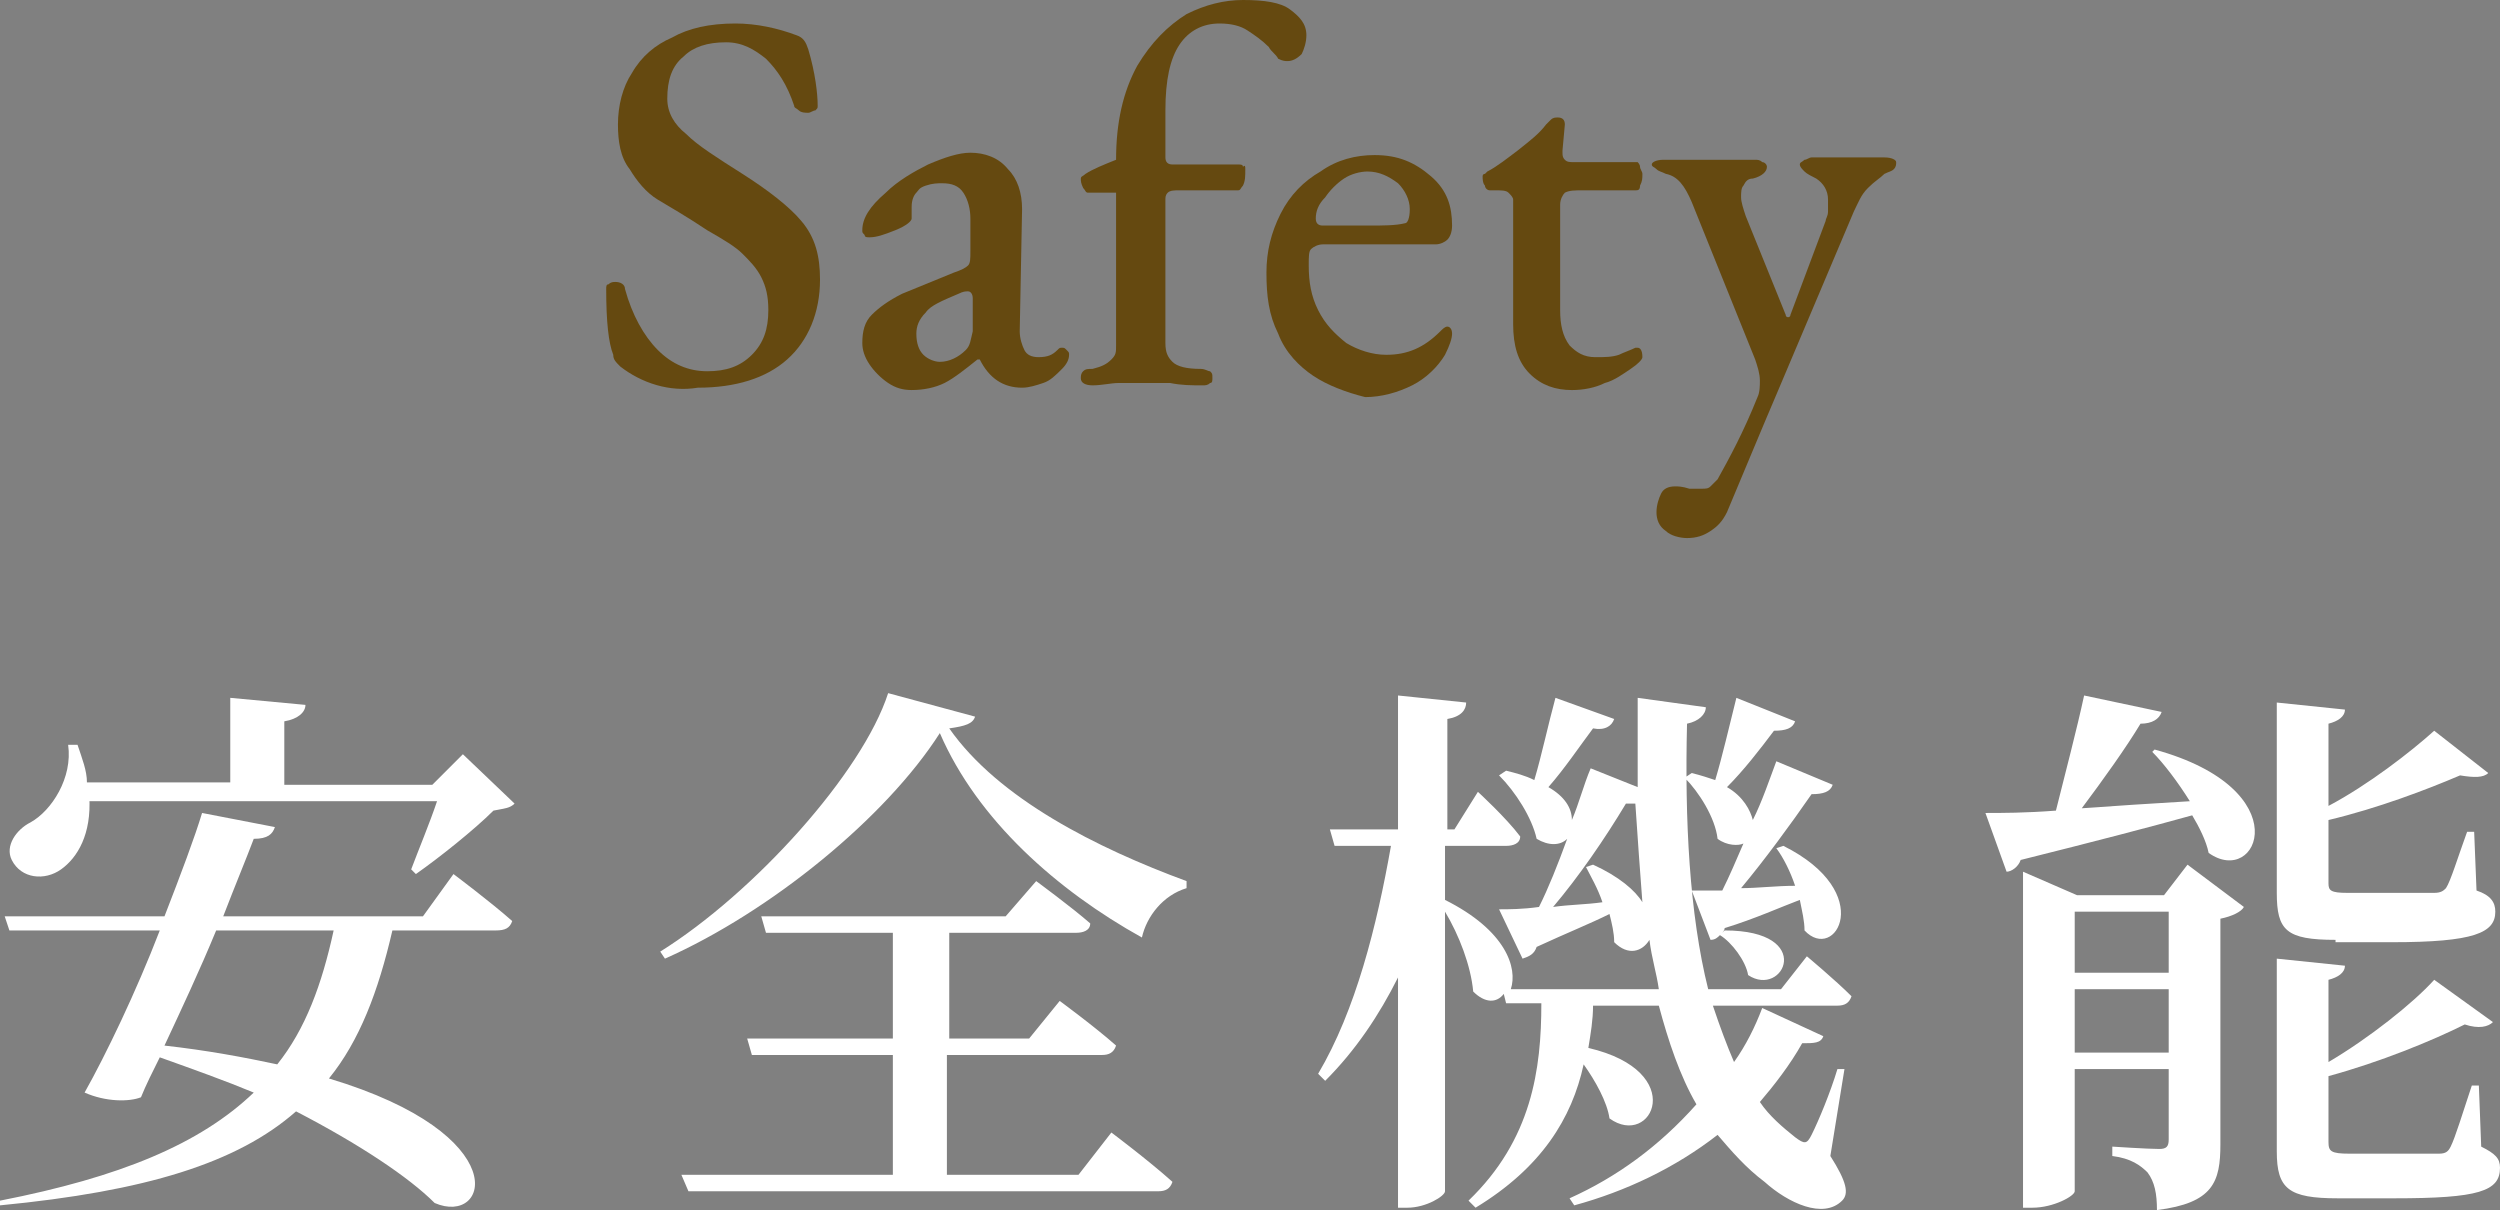
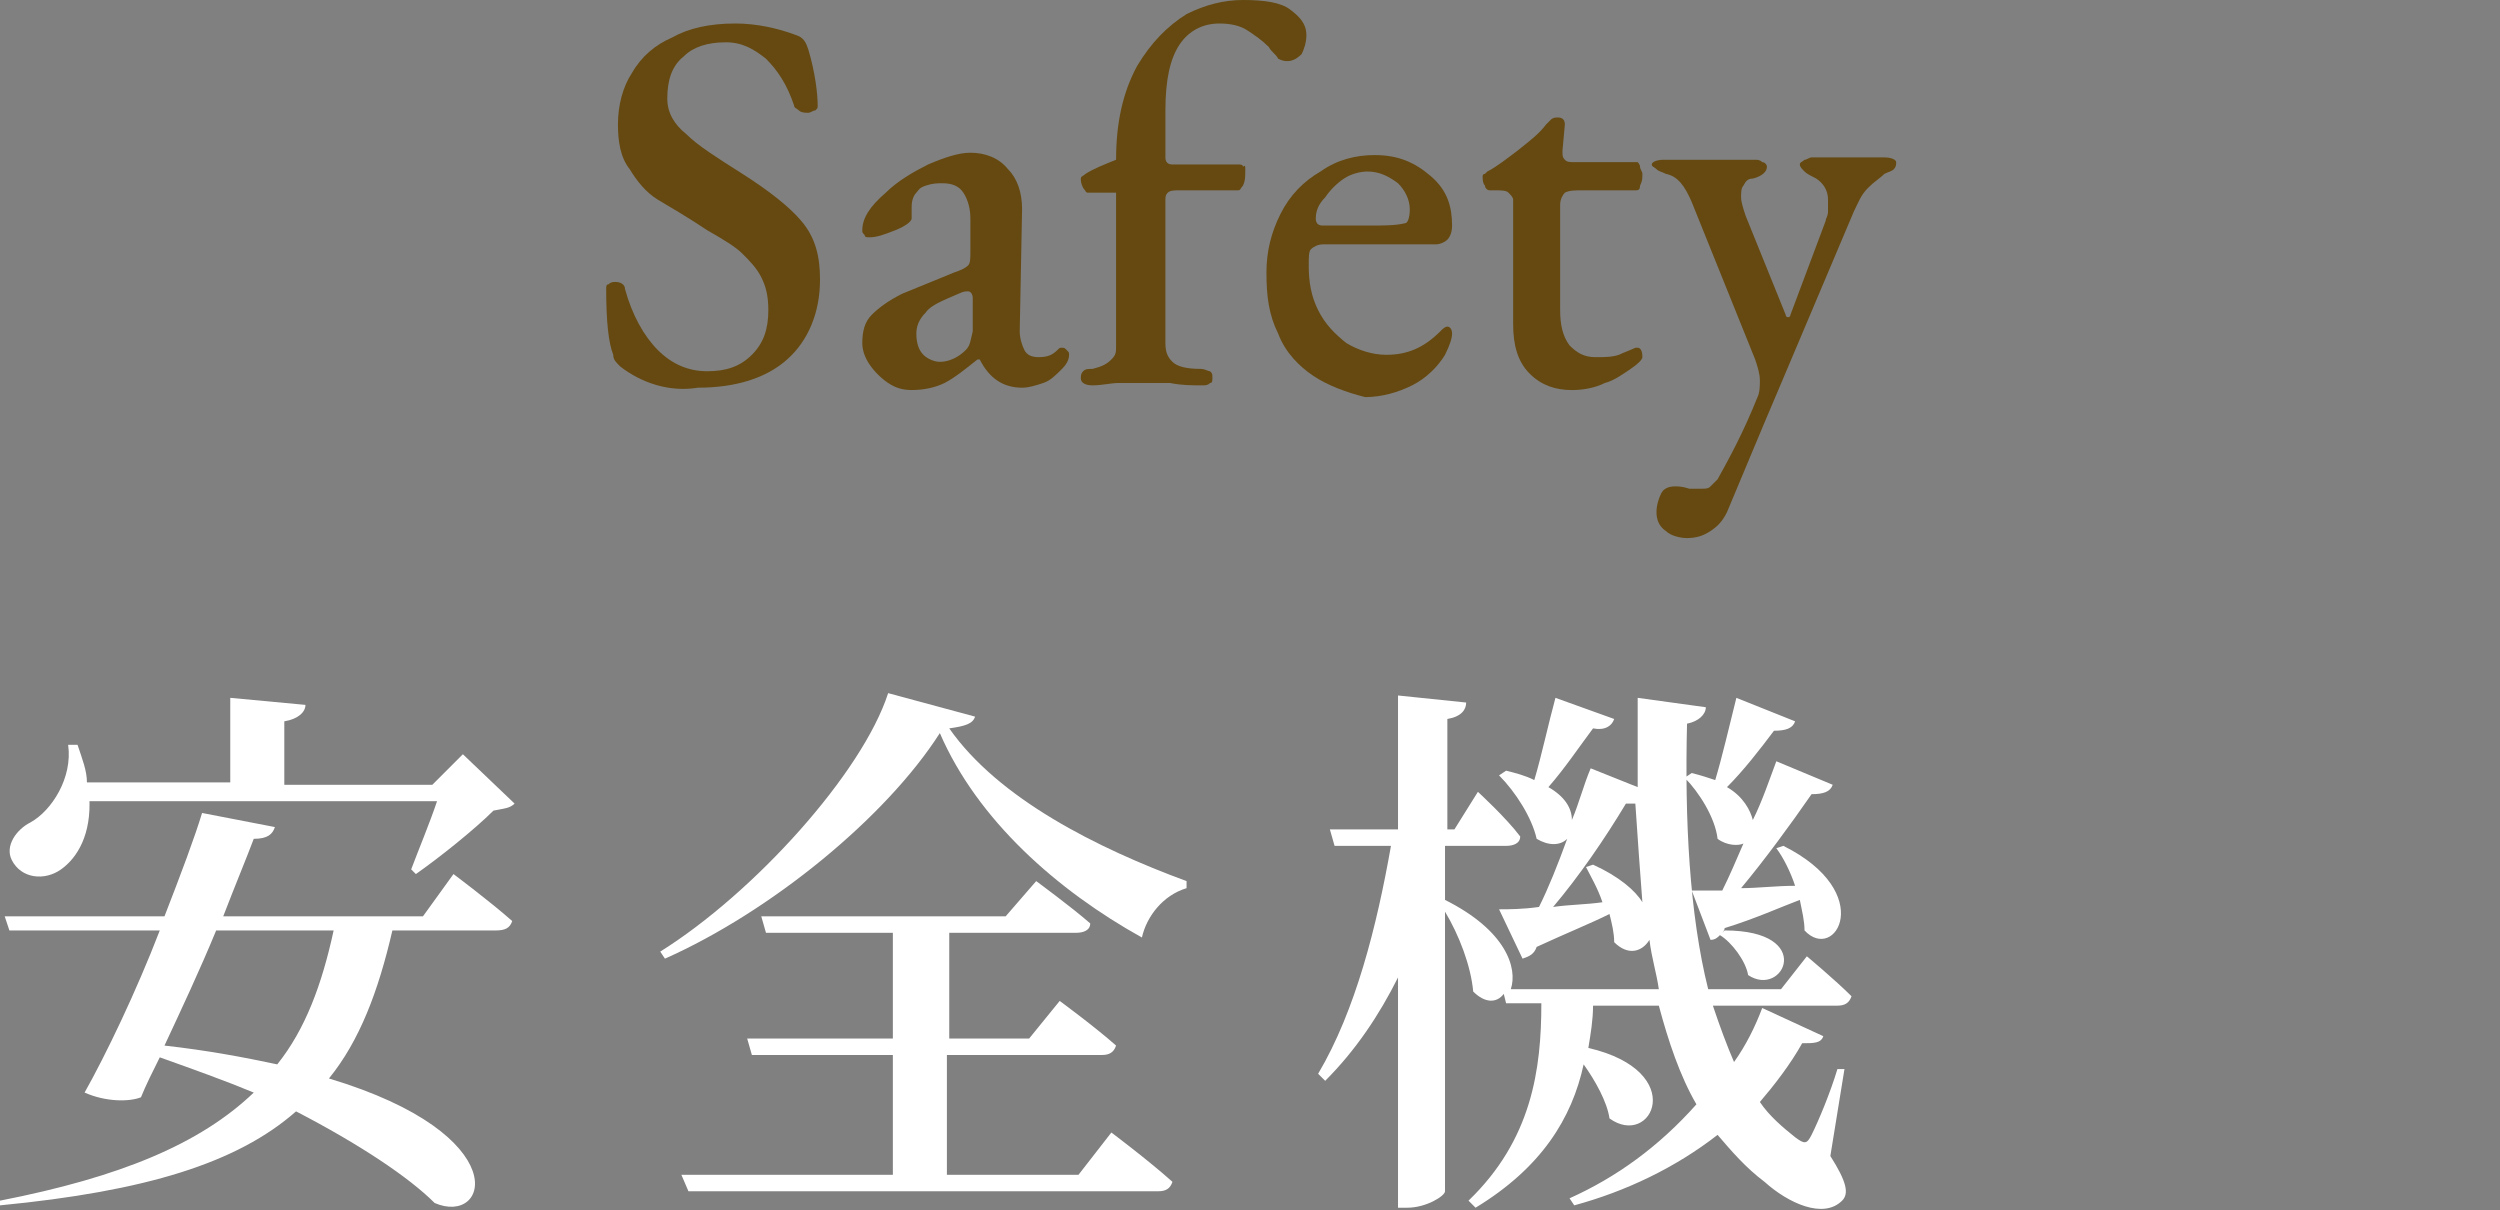
<svg xmlns="http://www.w3.org/2000/svg" version="1.1" id="レイヤー_1" x="0px" y="0px" viewBox="0 0 106.4 51.5" style="enable-background:new 0 0 106.4 51.5;" xml:space="preserve">
  <rect x="0" y="0" width="106.4" height="51.5" fill="#808080" stroke="none" />
  <style type="text/css">
	.st0{fill:#654910;}
	.st1{fill:#FFFFFF;}
</style>
  <g>
    <path class="st0" d="M26.4,15.6c-0.2-0.2-0.3-0.3-0.3-0.5c-0.2-0.5-0.3-1.4-0.3-2.8c0-0.1,0-0.2,0.1-0.2c0.1-0.1,0.2-0.1,0.3-0.1   c0.2,0,0.4,0.1,0.4,0.3c0.3,1.1,0.8,2,1.4,2.6c0.6,0.6,1.3,0.9,2.1,0.9c0.8,0,1.4-0.2,1.9-0.7c0.5-0.5,0.7-1.1,0.7-1.9   c0-0.6-0.1-1-0.3-1.4c-0.2-0.4-0.5-0.7-0.8-1s-0.8-0.6-1.5-1c-0.9-0.6-1.6-1-2.1-1.3c-0.5-0.3-0.9-0.8-1.2-1.3   c-0.4-0.5-0.5-1.2-0.5-1.9c0-0.8,0.2-1.6,0.6-2.2c0.4-0.7,1-1.2,1.7-1.5C29.3,1.2,30.2,1,31.3,1c0.9,0,1.8,0.2,2.6,0.5   c0.3,0.1,0.4,0.3,0.5,0.6c0.3,1,0.4,1.9,0.4,2.4c0,0.1,0,0.1-0.1,0.2c-0.1,0-0.2,0.1-0.3,0.1c-0.1,0-0.3,0-0.4-0.1   s-0.2-0.1-0.2-0.2c-0.3-0.9-0.7-1.5-1.2-2c-0.5-0.4-1-0.7-1.7-0.7c-0.8,0-1.4,0.2-1.8,0.6c-0.5,0.4-0.7,1-0.7,1.8   c0,0.6,0.3,1.1,0.8,1.5c0.5,0.5,1.3,1,2.4,1.7c1.1,0.7,2,1.4,2.5,2c0.6,0.7,0.8,1.5,0.8,2.5c0,1.4-0.5,2.6-1.4,3.4   c-0.9,0.8-2.2,1.2-3.8,1.2C28.5,16.7,27.3,16.3,26.4,15.6z" />
    <path class="st0" d="M37.8,16.3c-0.3-0.2-0.6-0.5-0.8-0.8s-0.3-0.6-0.3-0.9c0-0.5,0.1-0.9,0.4-1.2s0.7-0.6,1.3-0.9l2.2-0.9   c0.3-0.1,0.5-0.2,0.6-0.3c0.1-0.1,0.1-0.3,0.1-0.6l0-1.4c0-0.4-0.1-0.8-0.3-1.1c-0.2-0.3-0.5-0.4-0.9-0.4c-0.2,0-0.4,0-0.7,0.1   S39.1,8.1,39,8.2c-0.1,0.1-0.2,0.3-0.2,0.6l0,0.5c0,0.1-0.2,0.3-0.7,0.5s-0.8,0.3-1.1,0.3c-0.1,0-0.2,0-0.2-0.1   c-0.1-0.1-0.1-0.1-0.1-0.2c0-0.5,0.3-1,1-1.6c0.5-0.5,1.2-0.9,1.8-1.2c0.7-0.3,1.3-0.5,1.8-0.5c0.6,0,1.2,0.2,1.6,0.7   c0.4,0.4,0.6,1,0.6,1.7l-0.1,5.2c0,0.3,0.1,0.6,0.2,0.8s0.3,0.3,0.6,0.3c0.4,0,0.6-0.1,0.8-0.3c0.1-0.1,0.1-0.1,0.2-0.1   c0.1,0,0.1,0,0.2,0.1c0.1,0.1,0.1,0.1,0.1,0.2c0,0.2-0.1,0.4-0.3,0.6c-0.3,0.3-0.5,0.5-0.8,0.6c-0.3,0.1-0.6,0.2-0.9,0.2   c-0.8,0-1.4-0.4-1.8-1.2h-0.1c-0.5,0.4-1,0.8-1.4,1s-0.9,0.3-1.4,0.3C38.4,16.6,38.1,16.5,37.8,16.3z M41.1,14.9   c0.2-0.2,0.2-0.4,0.3-0.8l0-1.3v-0.1c0-0.2-0.1-0.3-0.2-0.3c-0.1,0-0.2,0-0.4,0.1c-0.7,0.3-1.2,0.5-1.4,0.8   c-0.3,0.3-0.4,0.6-0.4,0.9c0,0.4,0.1,0.7,0.3,0.9s0.5,0.3,0.7,0.3C40.4,15.4,40.8,15.2,41.1,14.9z" />
    <path class="st0" d="M46,16.1c0-0.1,0-0.2,0.1-0.3c0.1-0.1,0.2-0.1,0.4-0.1c0.4-0.1,0.6-0.2,0.8-0.4s0.2-0.3,0.2-0.6V8.2   c-0.5,0-0.9,0-1.2,0c-0.1,0-0.1-0.1-0.2-0.2C46,7.8,46,7.7,46,7.6c0-0.1,0.1-0.1,0.2-0.2c0.3-0.2,0.8-0.4,1.3-0.6   c0-1.6,0.3-2.9,0.9-4c0.6-1,1.3-1.7,2.1-2.2C51.3,0.2,52.1,0,52.9,0c0.9,0,1.6,0.1,2,0.4c0.4,0.3,0.7,0.6,0.7,1.1   c0,0.3-0.1,0.6-0.2,0.8c-0.2,0.2-0.4,0.3-0.6,0.3c-0.1,0-0.2,0-0.4-0.1C54.3,2.3,54.1,2.2,54,2c-0.3-0.3-0.6-0.5-0.9-0.7   C52.8,1.1,52.4,1,51.9,1c-0.7,0-1.3,0.3-1.7,0.9c-0.4,0.6-0.6,1.5-0.6,2.8v2c0,0.2,0.1,0.3,0.3,0.3h2.8c0.1,0,0.2,0,0.2,0.1   C53,7,53,7.1,53,7.2c0,0.3,0,0.5-0.1,0.7c-0.1,0.1-0.1,0.2-0.2,0.2h-2.5c-0.2,0-0.4,0-0.5,0.1s-0.1,0.2-0.1,0.3v6.1   c0,0.4,0.1,0.6,0.3,0.8c0.2,0.2,0.6,0.3,1.2,0.3c0.2,0,0.3,0.1,0.4,0.1c0.1,0.1,0.1,0.1,0.1,0.3c0,0.1,0,0.2-0.1,0.2   c-0.1,0.1-0.2,0.1-0.3,0.1c-0.5,0-0.9,0-1.4-0.1c-0.6,0-1,0-1.2,0c-0.3,0-0.6,0-1,0c-0.3,0-0.7,0.1-1.1,0.1   C46.2,16.4,46,16.3,46,16.1z" />
    <path class="st0" d="M55.9,16c-0.6-0.4-1.2-1-1.5-1.8c-0.4-0.8-0.5-1.6-0.5-2.6c0-0.9,0.2-1.7,0.6-2.5c0.4-0.8,1-1.4,1.7-1.8   c0.7-0.5,1.5-0.7,2.3-0.7c1,0,1.7,0.3,2.4,0.9s0.9,1.3,0.9,2.1c0,0.3-0.1,0.5-0.2,0.6c-0.1,0.1-0.3,0.2-0.5,0.2h-4.8   c-0.2,0-0.4,0.1-0.5,0.2c-0.1,0.1-0.1,0.3-0.1,0.7c0,0.7,0.1,1.3,0.4,1.9c0.3,0.6,0.7,1,1.2,1.4c0.5,0.3,1.1,0.5,1.7,0.5   c0.9,0,1.6-0.3,2.3-1c0.1-0.1,0.2-0.2,0.3-0.2c0.1,0,0.2,0.1,0.2,0.3c0,0.2-0.1,0.5-0.3,0.9c-0.3,0.5-0.8,1-1.4,1.3   c-0.6,0.3-1.3,0.5-2,0.5C57.3,16.7,56.5,16.4,55.9,16z M58.2,9.6c0.7,0,1.2,0,1.6-0.1c0.1,0,0.2-0.2,0.2-0.6c0-0.4-0.2-0.8-0.5-1.1   c-0.4-0.3-0.8-0.5-1.3-0.5c-0.3,0-0.7,0.1-1,0.3c-0.3,0.2-0.6,0.5-0.8,0.8C56.1,8.7,56,9,56,9.3c0,0.2,0.1,0.3,0.3,0.3H58.2z" />
    <path class="st0" d="M65.1,15.9c-0.5-0.5-0.7-1.2-0.7-2.1V8.5c0-0.1-0.1-0.2-0.2-0.3c-0.1-0.1-0.3-0.1-0.6-0.1h-0.2   c-0.1,0-0.2-0.1-0.2-0.2c-0.1-0.1-0.1-0.3-0.1-0.4c0,0,0-0.1,0.1-0.1c0,0,0.1-0.1,0.1-0.1c0.4-0.2,0.9-0.6,1.3-0.9   c0.5-0.4,0.9-0.7,1.2-1.1c0,0,0.1-0.1,0.2-0.2S66.2,5,66.3,5c0.2,0,0.3,0.1,0.3,0.3l-0.1,1.1v0.1c0,0.1,0,0.2,0.1,0.3   c0.1,0.1,0.2,0.1,0.4,0.1h2.7c0,0,0.1,0.1,0.1,0.2c0,0.1,0.1,0.2,0.1,0.3c0,0.2,0,0.3-0.1,0.5c0,0.2-0.1,0.2-0.2,0.2h-2.2   c-0.4,0-0.6,0-0.8,0.1c-0.1,0.1-0.2,0.3-0.2,0.5v4.5c0,0.6,0.1,1.1,0.4,1.5c0.3,0.3,0.6,0.5,1.1,0.5c0.4,0,0.7,0,1-0.1   c0.2-0.1,0.5-0.2,0.7-0.3l0.1,0c0.1,0,0.2,0.1,0.2,0.4c0,0.1-0.2,0.3-0.5,0.5c-0.3,0.2-0.7,0.5-1.1,0.6c-0.4,0.2-0.9,0.3-1.4,0.3   C66.2,16.6,65.6,16.4,65.1,15.9z" />
    <path class="st0" d="M70.9,22.6c-0.3-0.2-0.4-0.5-0.4-0.8c0-0.3,0.1-0.6,0.2-0.8c0.1-0.2,0.3-0.3,0.6-0.3c0.1,0,0.3,0,0.6,0.1   c0.1,0,0.1,0,0.2,0c0.1,0,0.2,0,0.3,0c0.2,0,0.3,0,0.4-0.1c0.1-0.1,0.2-0.2,0.3-0.3c0.5-0.9,1.1-2,1.7-3.5c0.1-0.2,0.1-0.5,0.1-0.7   c0-0.3-0.1-0.6-0.2-0.9l-2.7-6.7c-0.3-0.7-0.6-1.1-1.1-1.2c-0.2-0.1-0.3-0.1-0.4-0.2S70.3,7.1,70.3,7c0-0.1,0.2-0.2,0.5-0.2   c0.4,0,0.7,0,1.1,0c0.3,0,0.6,0,0.8,0c0.3,0,0.6,0,0.9,0c0.4,0,0.8,0,1.1,0c0.1,0,0.2,0,0.3,0.1c0.1,0,0.2,0.1,0.2,0.2   c0,0.2-0.2,0.4-0.6,0.5c-0.2,0-0.3,0.1-0.4,0.3c-0.1,0.1-0.1,0.3-0.1,0.5c0,0.2,0.1,0.5,0.2,0.8l1.7,4.2c0,0.1,0.1,0.1,0.1,0.1   c0,0,0.1,0,0.1-0.1l1.5-4c0-0.1,0.1-0.2,0.1-0.4c0-0.2,0-0.3,0-0.5c0-0.4-0.2-0.7-0.5-0.9c-0.2-0.1-0.4-0.2-0.5-0.3   c-0.1-0.1-0.2-0.2-0.2-0.3c0-0.1,0.1-0.1,0.2-0.2c0.1,0,0.2-0.1,0.3-0.1c0.2,0,0.4,0,0.7,0c0.3,0,0.6,0,0.9,0c0.2,0,0.5,0,0.8,0   c0.2,0,0.5,0,0.7,0c0.3,0,0.5,0.1,0.5,0.2c0,0.1,0,0.2-0.1,0.3c-0.1,0.1-0.2,0.1-0.4,0.2C80,7.6,79.8,7.7,79.5,8s-0.4,0.6-0.6,1   l-3.3,7.8c-0.6,1.4-1.3,3.1-2.1,5c-0.2,0.4-0.4,0.6-0.7,0.8c-0.3,0.2-0.6,0.3-1,0.3C71.5,22.9,71.1,22.8,70.9,22.6z" />
  </g>
  <g>
    <path class="st1" d="M19.3,37.2c0,0,1.6,1.2,2.5,2c-0.1,0.3-0.3,0.4-0.7,0.4h-4.4c-0.6,2.6-1.4,4.7-2.7,6.3c8,2.4,6.8,6.3,4.5,5.3   c-1.1-1.1-3.2-2.5-5.9-3.9c-2.5,2.2-6.4,3.4-12.6,4L0,51.1c5.1-1,8.5-2.4,10.8-4.6c-1.2-0.5-2.6-1-4-1.5c-0.3,0.6-0.6,1.2-0.8,1.7   c-0.5,0.2-1.5,0.2-2.4-0.2c0.9-1.6,2.2-4.3,3.2-6.9H0.4L0.2,39h6.8c0.7-1.8,1.3-3.4,1.6-4.4l3.1,0.6c-0.1,0.3-0.3,0.5-0.9,0.5   c-0.3,0.8-0.8,2-1.3,3.3H18L19.3,37.2z M3.8,33.9c0.1,1.6-0.5,2.6-1.2,3.1c-0.7,0.5-1.7,0.4-2.1-0.4C0.2,36,0.7,35.3,1.3,35   c0.9-0.5,1.8-1.9,1.6-3.3l0.4,0c0.2,0.6,0.4,1.1,0.4,1.6h6.1v-3.6l3.2,0.3c0,0.3-0.3,0.6-0.9,0.7v2.7h6.3l1.3-1.3l2.2,2.1   c-0.2,0.2-0.4,0.2-0.9,0.3c-0.8,0.8-2.3,2-3.3,2.7l-0.2-0.2c0.3-0.8,0.8-2,1.1-2.9H3.8z M9.2,39.6C8.5,41.3,7.7,43,7,44.5   c1.8,0.2,3.4,0.5,4.8,0.8c1.2-1.5,1.9-3.4,2.4-5.7H9.2z" />
    <path class="st1" d="M41.5,30.5c-0.1,0.3-0.4,0.4-1.1,0.5c2.1,3,6.3,5.1,10.1,6.5l0,0.3c-1,0.3-1.7,1.2-1.9,2.1c-3.6-2-7-5-8.6-8.7   c-2.3,3.6-7.2,7.6-11.7,9.6l-0.2-0.3c4-2.5,8.6-7.6,9.7-11L41.5,30.5z M47.3,48.2c0,0,1.6,1.2,2.6,2.1c-0.1,0.3-0.3,0.4-0.6,0.4   h-20L29,50h9v-5.1h-6l-0.2-0.7H38v-4.5h-5.4l-0.2-0.7h10.4l1.3-1.5c0,0,1.5,1.1,2.3,1.8c0,0.3-0.3,0.4-0.6,0.4h-5.4v4.5h3.4   l1.3-1.6c0,0,1.5,1.1,2.4,1.9c-0.1,0.3-0.3,0.4-0.6,0.4h-6.6V50h5.6L47.3,48.2z" />
    <path class="st1" d="M77.9,49.2c0.7,1.1,0.8,1.6,0.5,1.9c-0.8,0.8-2.3,0.1-3.3-0.8c-0.8-0.6-1.4-1.3-2-2c-1.8,1.4-3.9,2.4-6.1,3   l-0.2-0.3c2-0.9,3.8-2.2,5.4-4c-0.7-1.2-1.2-2.7-1.6-4.2h-2.8c0,0.6-0.1,1.2-0.2,1.8c4.3,1,2.7,4.3,0.9,3c-0.1-0.7-0.6-1.6-1.1-2.3   c-0.5,2.3-1.8,4.4-4.6,6.1l-0.3-0.3c2.7-2.6,3.1-5.6,3.1-8.4h-1.5l-0.1-0.4c-0.3,0.4-0.8,0.4-1.3-0.1c-0.1-1.1-0.6-2.4-1.2-3.4   v11.9c0,0.2-0.8,0.7-1.6,0.7h-0.4v-9.8c-0.8,1.6-1.8,3.1-3.1,4.4l-0.3-0.3c1.6-2.7,2.5-6.3,3.1-9.7h-2.4l-0.2-0.7h2.9v-5.7l2.9,0.3   c0,0.3-0.2,0.6-0.8,0.7v4.7h0.3l1-1.6c0,0,1.2,1.1,1.8,1.9c0,0.3-0.3,0.4-0.6,0.4h-2.6v2.3c2.6,1.3,3.1,2.9,2.8,3.8h6.3   c-0.1-0.7-0.3-1.3-0.4-2.1c-0.3,0.5-0.9,0.7-1.5,0.1c0-0.4-0.1-0.8-0.2-1.2c-0.8,0.4-1.8,0.8-3.1,1.4c-0.1,0.3-0.3,0.4-0.6,0.5   l-1-2.1c0.4,0,1,0,1.7-0.1c0.4-0.8,0.8-1.8,1.2-2.9c-0.3,0.3-0.8,0.3-1.3,0c-0.2-0.9-0.9-2-1.6-2.7l0.3-0.2   c0.4,0.1,0.8,0.2,1.2,0.4c0.3-1,0.6-2.4,0.9-3.5l2.5,0.9c-0.1,0.3-0.4,0.5-0.9,0.4c-0.6,0.8-1.2,1.7-1.9,2.5c0.7,0.4,1,0.9,1,1.4   c0.3-0.7,0.5-1.5,0.8-2.2l2,0.8c0-1.2,0-2.5,0-3.8l2.9,0.4c0,0.3-0.3,0.6-0.8,0.7c-0.1,4.1,0.1,8.1,0.9,11.3h3.1l1.1-1.4   c0,0,1.2,1,1.9,1.7c-0.1,0.3-0.3,0.4-0.6,0.4h-5.3c0.3,0.9,0.6,1.7,0.9,2.4c0.5-0.7,0.9-1.5,1.2-2.3l2.6,1.2   c-0.1,0.3-0.4,0.3-0.9,0.3c-0.5,0.9-1.2,1.8-1.8,2.5c0.4,0.6,1,1.1,1.5,1.5c0.4,0.3,0.5,0.3,0.7-0.1c0.3-0.6,0.8-1.8,1.1-2.8l0.3,0   L77.9,49.2z M67.8,36.8c1.1,0.5,1.8,1.1,2.1,1.6c-0.1-1.3-0.2-2.7-0.3-4.2c-0.1,0-0.2,0-0.4,0c-0.9,1.5-2,3.1-3.1,4.4   c0.7-0.1,1.4-0.1,2.1-0.2c-0.2-0.6-0.5-1.1-0.7-1.5L67.8,36.8z M72,32.9c0.4,0.1,0.7,0.2,1,0.3c0.3-1,0.6-2.3,0.9-3.5l2.5,1   c-0.1,0.3-0.4,0.4-0.9,0.4c-0.6,0.8-1.3,1.7-2,2.4c0.7,0.4,1,1,1.1,1.4c0.4-0.8,0.7-1.7,1-2.5l2.4,1c-0.1,0.3-0.4,0.4-0.9,0.4   c-0.9,1.3-2,2.8-3,4c0.7,0,1.5-0.1,2.3-0.1c-0.2-0.6-0.5-1.2-0.8-1.6l0.3-0.1c4,2,2.2,5,0.9,3.6c0-0.4-0.1-0.8-0.2-1.3   c-0.8,0.3-1.9,0.8-3.2,1.2c0,0.1-0.1,0.2-0.1,0.2l0.1-0.1c3.9,0,2.5,2.9,1,1.9c-0.1-0.6-0.7-1.4-1.2-1.7C73.1,39.9,73,40,72.8,40   L72,37.9c0.3,0,0.8,0,1.3,0c0.3-0.6,0.6-1.3,0.9-2C74,36,73.5,36,73.1,35.7c-0.1-0.9-0.8-2-1.4-2.6L72,32.9z" />
-     <path class="st1" d="M91.7,31.9c6.2,1.7,4.4,5.9,2.3,4.4c-0.1-0.5-0.4-1.1-0.7-1.6c-1.8,0.5-4.1,1.1-7.3,1.9   c-0.1,0.3-0.4,0.5-0.6,0.5l-0.9-2.5c0.7,0,1.7,0,3-0.1c0.4-1.6,0.9-3.5,1.2-4.9l3.3,0.7c-0.1,0.3-0.4,0.5-0.9,0.5   c-0.6,1-1.6,2.4-2.5,3.6c1.4-0.1,2.9-0.2,4.6-0.3c-0.5-0.8-1.1-1.6-1.6-2.1L91.7,31.9z M93.1,36.8l2.4,1.8c-0.1,0.2-0.5,0.4-1,0.5   v9.6c0,1.6-0.3,2.5-2.7,2.8c0-0.7-0.1-1.2-0.4-1.6c-0.3-0.3-0.7-0.6-1.5-0.7v-0.4c0,0,1.5,0.1,2,0.1c0.3,0,0.4-0.1,0.4-0.4v-3h-4   v5.2c0,0.2-0.9,0.7-1.8,0.7h-0.4V37.1l2.3,1h3.7L93.1,36.8z M88.3,38.8v2.6h4v-2.6H88.3z M92.3,44.8v-2.7h-4v2.7H92.3z M99.4,40   c-2.1,0-2.5-0.4-2.5-2v-8.1l2.9,0.3c0,0.3-0.3,0.5-0.7,0.6v3.5c1.7-0.9,3.5-2.3,4.5-3.2l2.3,1.8c-0.2,0.2-0.6,0.2-1.2,0.1   c-1.4,0.6-3.5,1.4-5.6,1.9v2.7c0,0.3,0.1,0.4,0.8,0.4h2c0.8,0,1.5,0,1.7,0c0.3,0,0.4-0.1,0.5-0.2c0.2-0.3,0.5-1.3,0.9-2.4h0.3   l0.1,2.5c0.6,0.2,0.8,0.5,0.8,0.9c0,0.9-0.9,1.3-4.4,1.3H99.4z M105.6,48.8c0.6,0.3,0.8,0.5,0.8,0.9c0,1-0.9,1.3-4.5,1.3h-2.4   c-2.1,0-2.6-0.4-2.6-2v-8.2l2.9,0.3c0,0.3-0.3,0.5-0.7,0.6v3.5c1.7-1,3.6-2.5,4.5-3.5l2.5,1.8c-0.2,0.2-0.6,0.3-1.2,0.1   c-1.4,0.7-3.6,1.6-5.8,2.2v2.8c0,0.4,0.1,0.5,0.9,0.5h2c0.8,0,1.5,0,1.8,0c0.3,0,0.4-0.1,0.5-0.3c0.2-0.4,0.5-1.4,0.9-2.6h0.3   L105.6,48.8z" />
  </g>
  <g>
</g>
  <g>
</g>
  <g>
</g>
  <g>
</g>
  <g>
</g>
  <g>
</g>
  <g>
</g>
  <g>
</g>
  <g>
</g>
  <g>
</g>
  <g>
</g>
  <g>
</g>
  <g>
</g>
  <g>
</g>
  <g>
</g>
</svg>